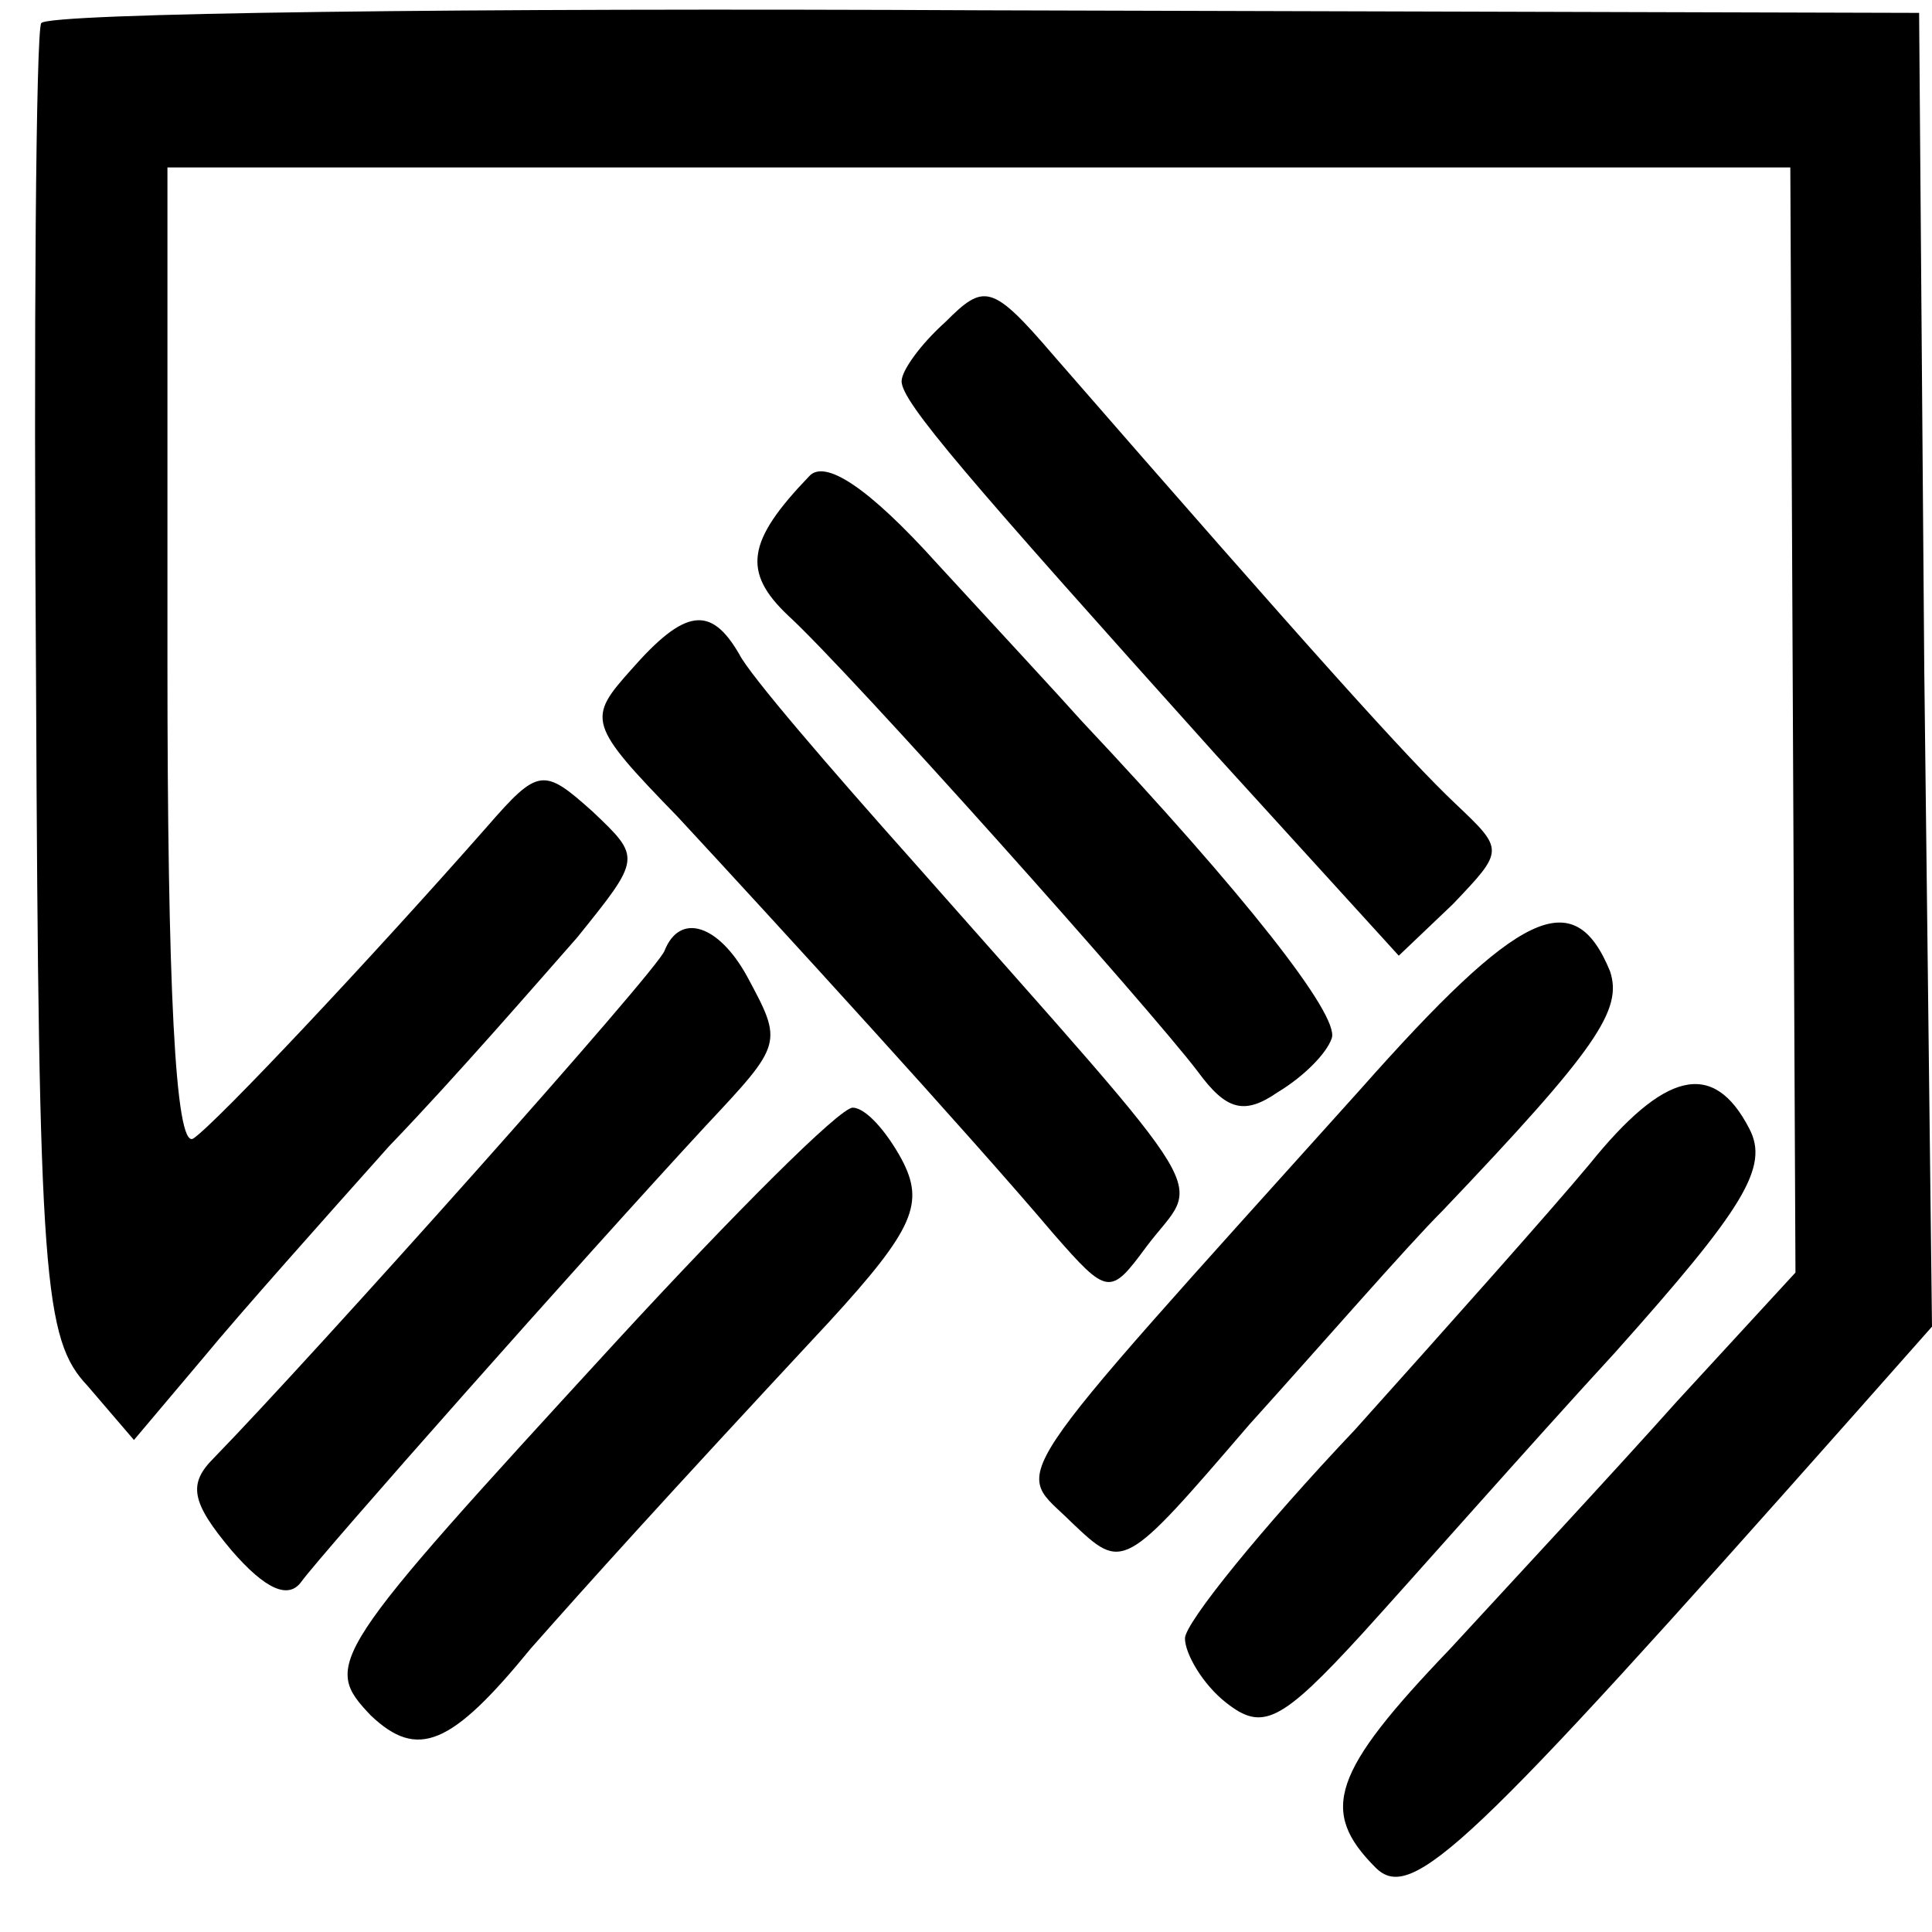
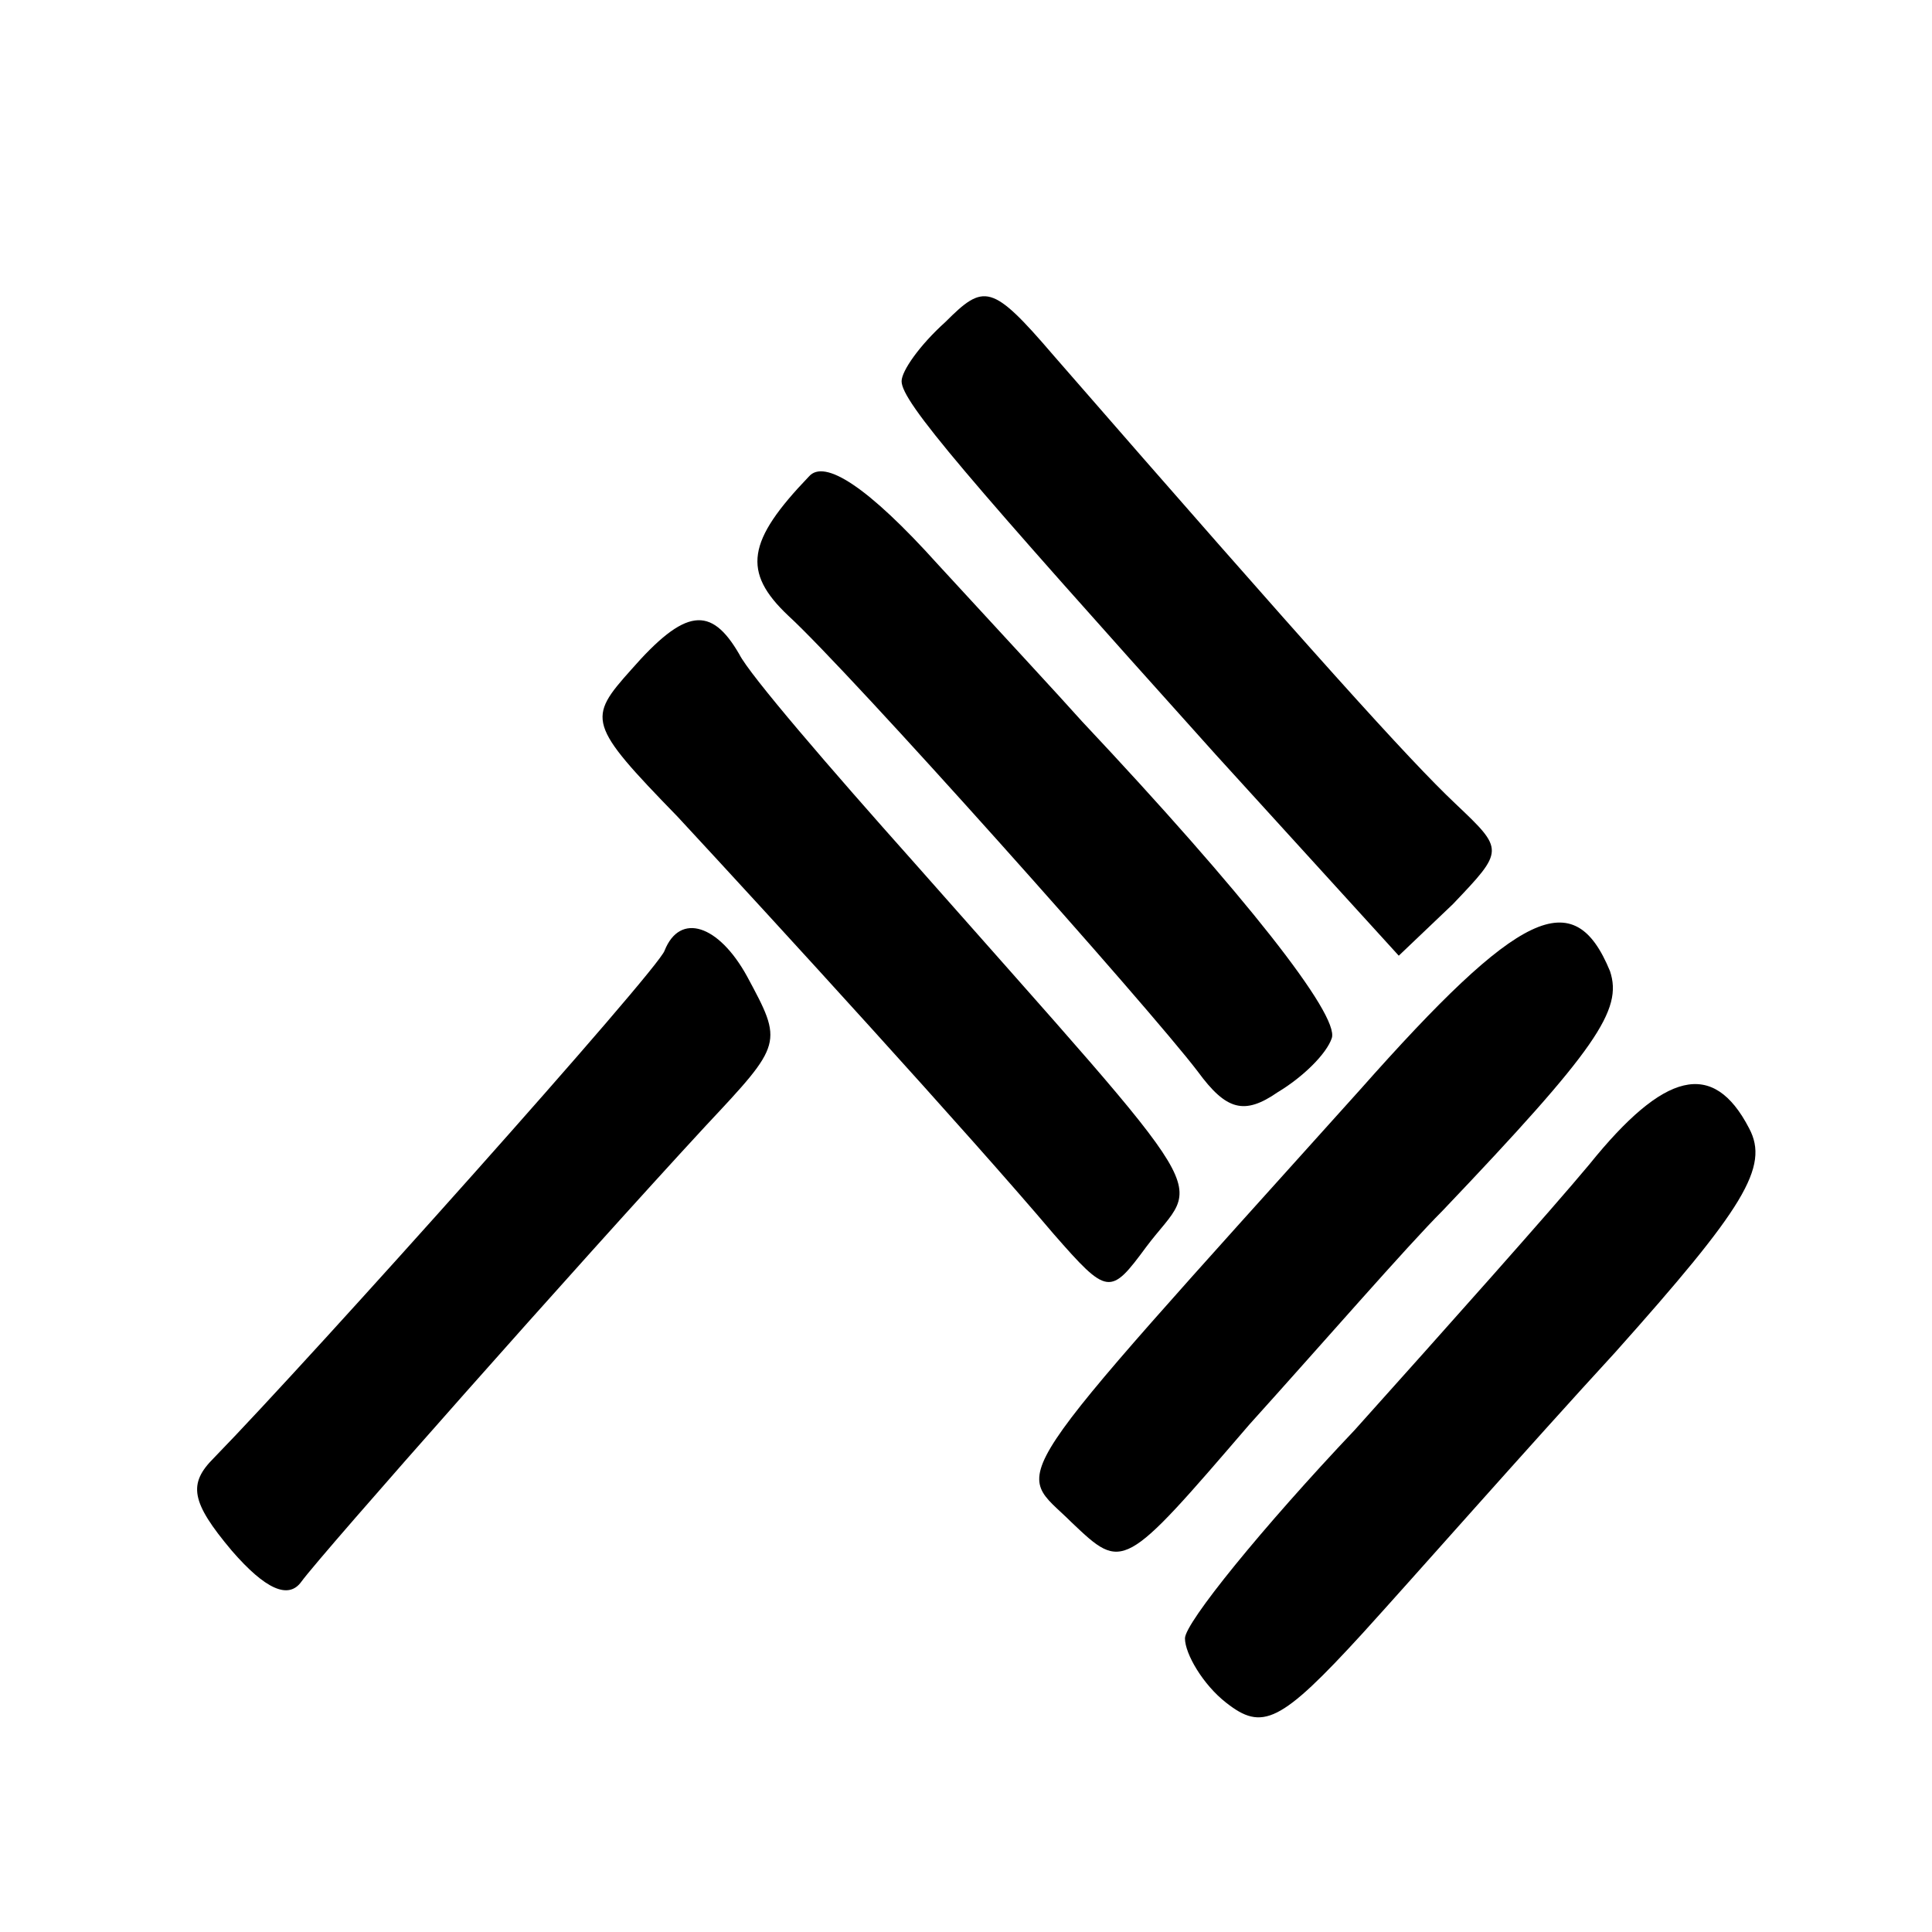
<svg xmlns="http://www.w3.org/2000/svg" version="1.0" width="75pt" height="75pt" viewBox="0 0 75 75" preserveAspectRatio="xMidYMid meet">
  <g transform="translate(0,75) scale(0.1,-0.1)" fill="#000000" stroke="none">
-     <path d="M16 741 c-2 -3 -3 -119 -2 -257 1 -231 3 -254 20 -272 l18 -21 27 32 c14 17 47 54 72 82 26 27 58 64 73 81 25 31 25 31 6 49 -19 17 -21 17 -41 -6 -44 -50 -105 -115 -114 -121 -7 -4 -10 60 -10 185 l0 192 315 0 315 0 1 -214 1 -215 -46 -50 c-25 -28 -65 -71 -88 -96 -46 -48 -51 -63 -29 -85 14 -14 36 7 185 175 l31 35 -3 255 -2 255 -363 1 c-199 1 -364 -1 -366 -5z" />
    <path d="M367 625 c-10 -9 -17 -19 -17 -23 0 -8 25 -37 122 -145 l71 -78 21 20 c20 21 20 21 1 39 -18 17 -55 58 -156 174 -24 28 -27 28 -42 13z" />
    <path d="M314 565 c-24 -25 -26 -37 -8 -54 24 -22 140 -152 159 -177 11 -15 18 -17 31 -8 10 6 19 15 21 21 3 9 -34 56 -97 123 -8 9 -33 36 -56 61 -27 30 -44 41 -50 34z" />
    <path d="M245 490 c-17 -19 -17 -21 18 -57 38 -41 113 -123 146 -162 21 -24 22 -24 36 -5 21 28 31 12 -90 149 -33 37 -64 73 -68 81 -11 19 -21 18 -42 -6z" />
    <path d="M528 327 c-143 -159 -134 -146 -112 -168 20 -19 20 -19 69 38 28 31 61 69 75 83 60 63 70 78 65 93 -14 34 -35 24 -97 -46z" />
    <path d="M258 381 c-2 -7 -137 -158 -175 -197 -10 -10 -9 -17 7 -36 13 -15 22 -19 27 -12 8 11 108 124 157 177 30 32 30 32 16 58 -11 20 -26 25 -32 10z" />
    <path d="M617 298 c-15 -18 -56 -64 -91 -103 -36 -38 -66 -75 -66 -81 0 -6 7 -18 16 -25 14 -11 21 -8 53 27 20 22 64 72 98 109 50 56 60 72 52 87 -14 27 -33 22 -62 -14z" />
-     <path d="M239 229 c-112 -122 -114 -125 -95 -145 18 -17 31 -12 62 26 23 26 49 55 116 127 33 36 37 46 28 63 -6 11 -14 20 -19 20 -5 0 -46 -41 -92 -91z" />
+     <path d="M239 229 z" />
  </g>
</svg>